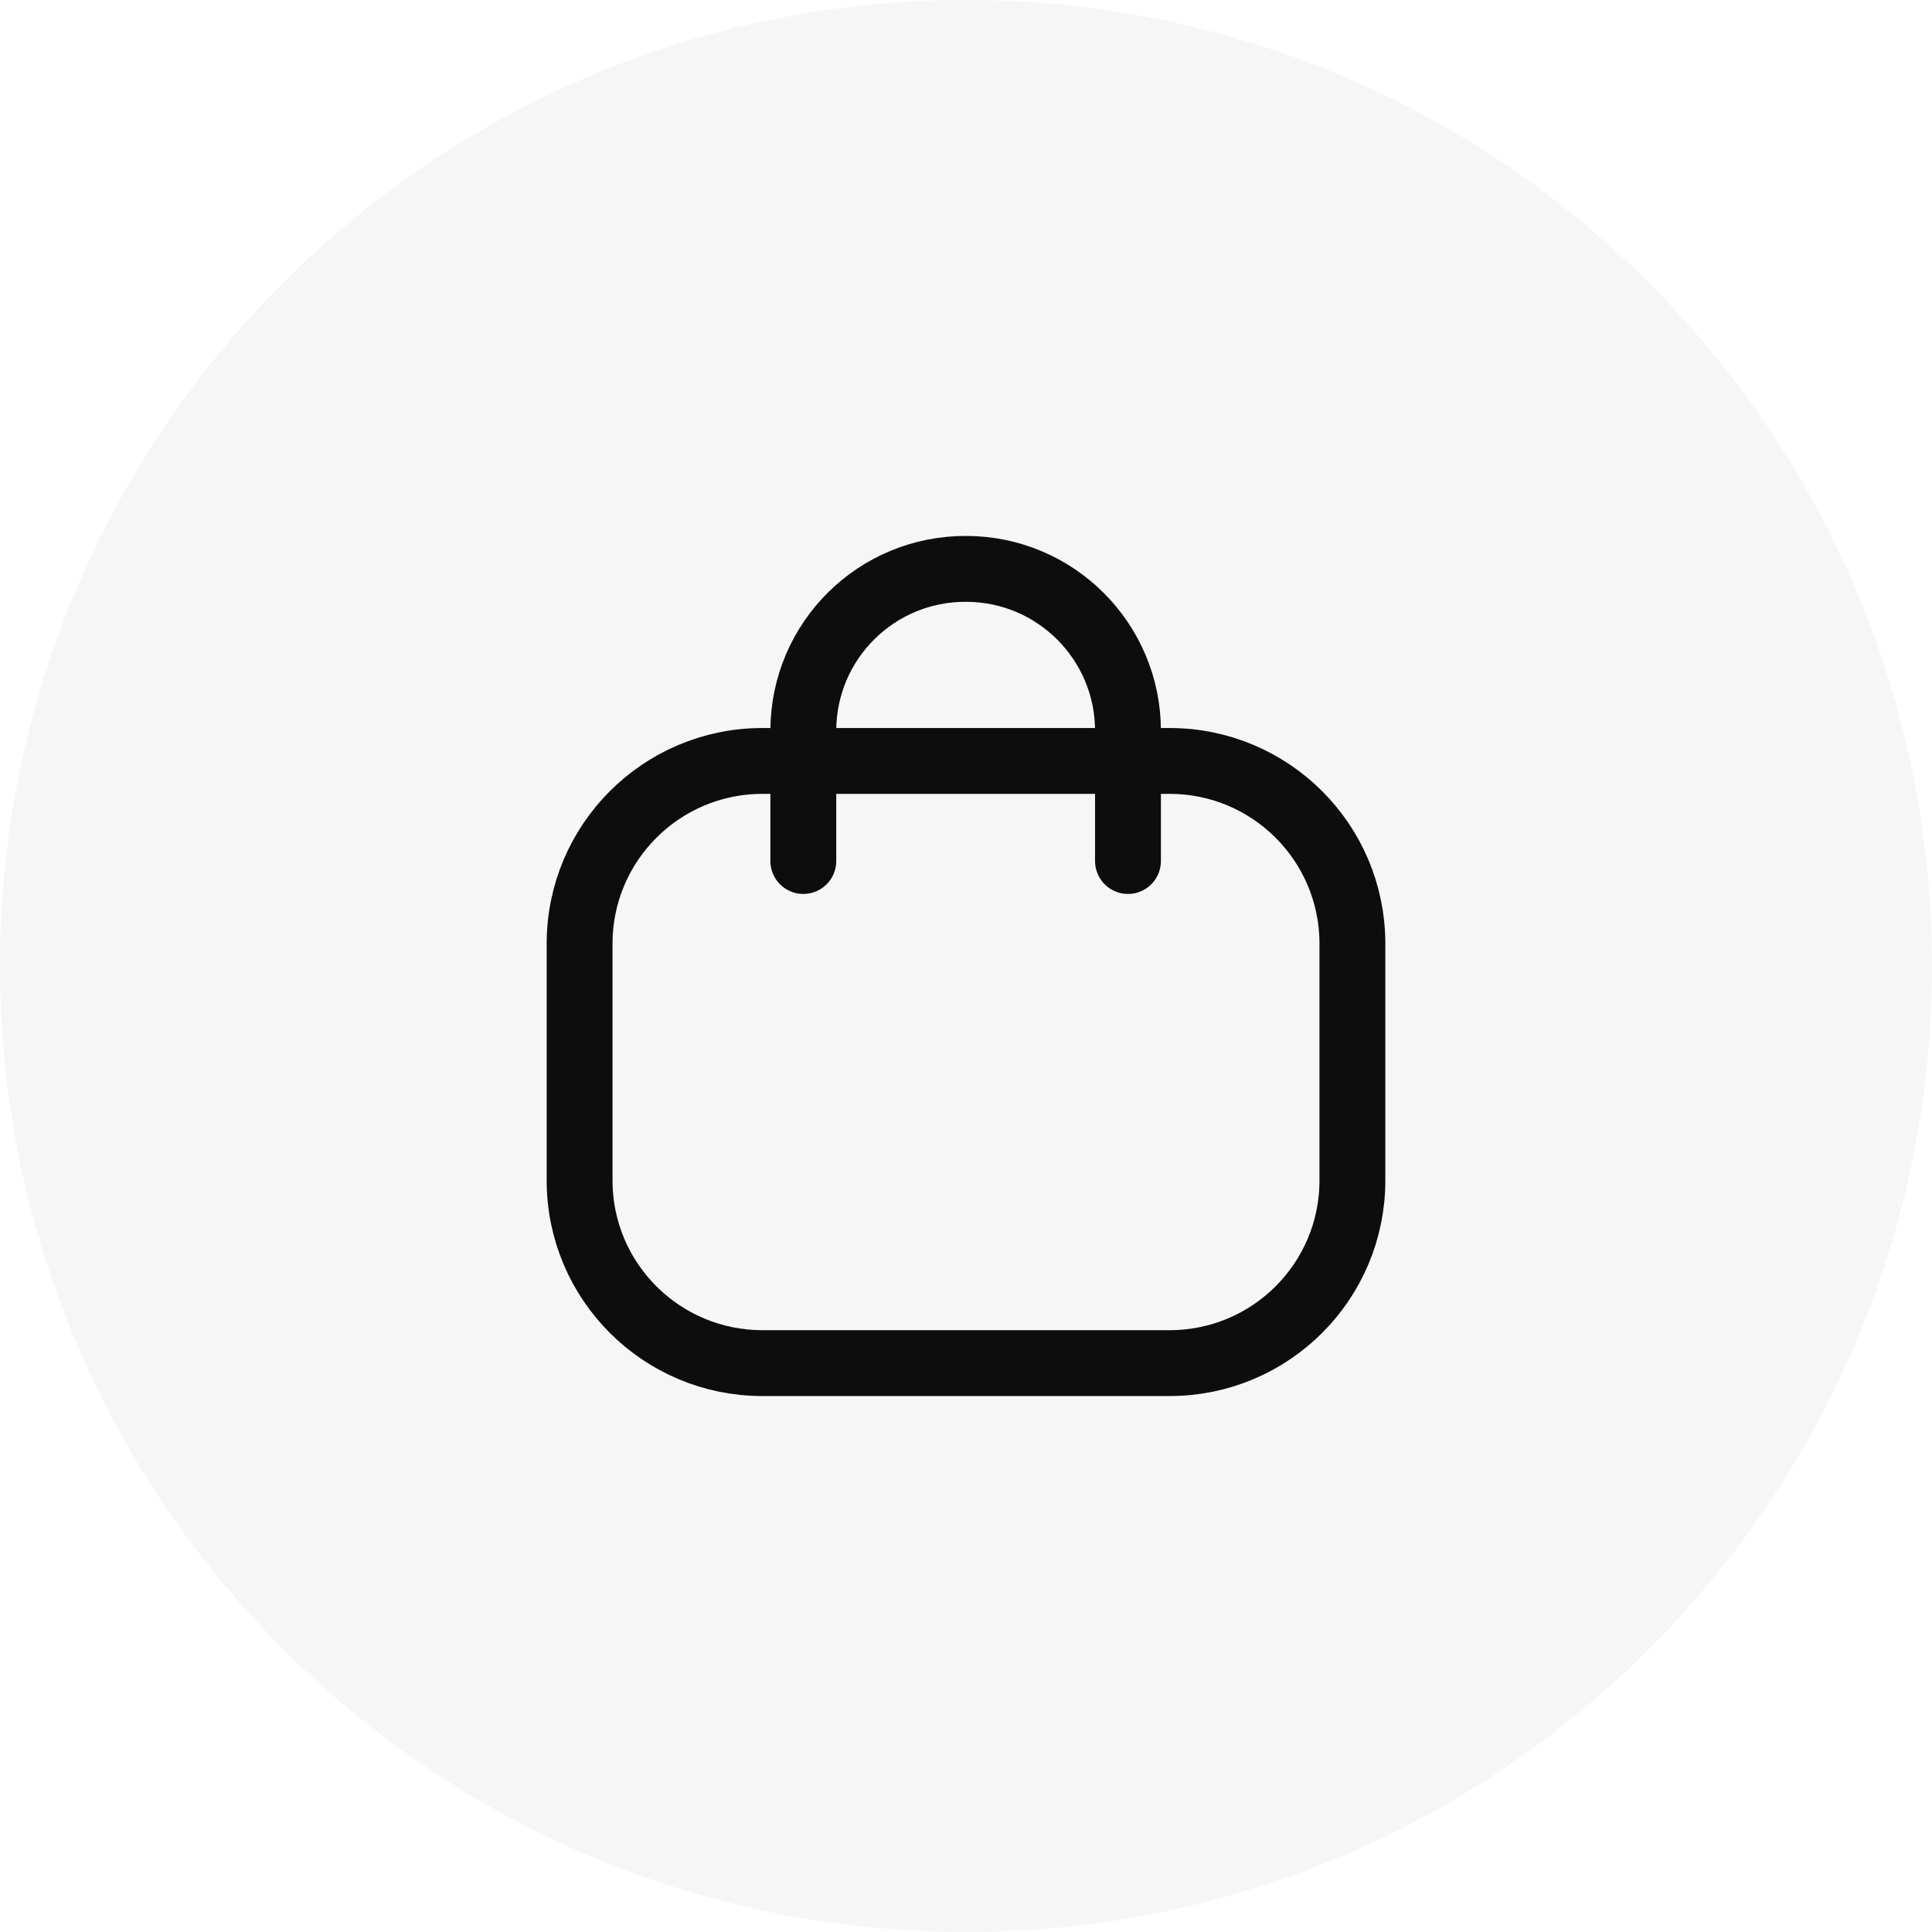
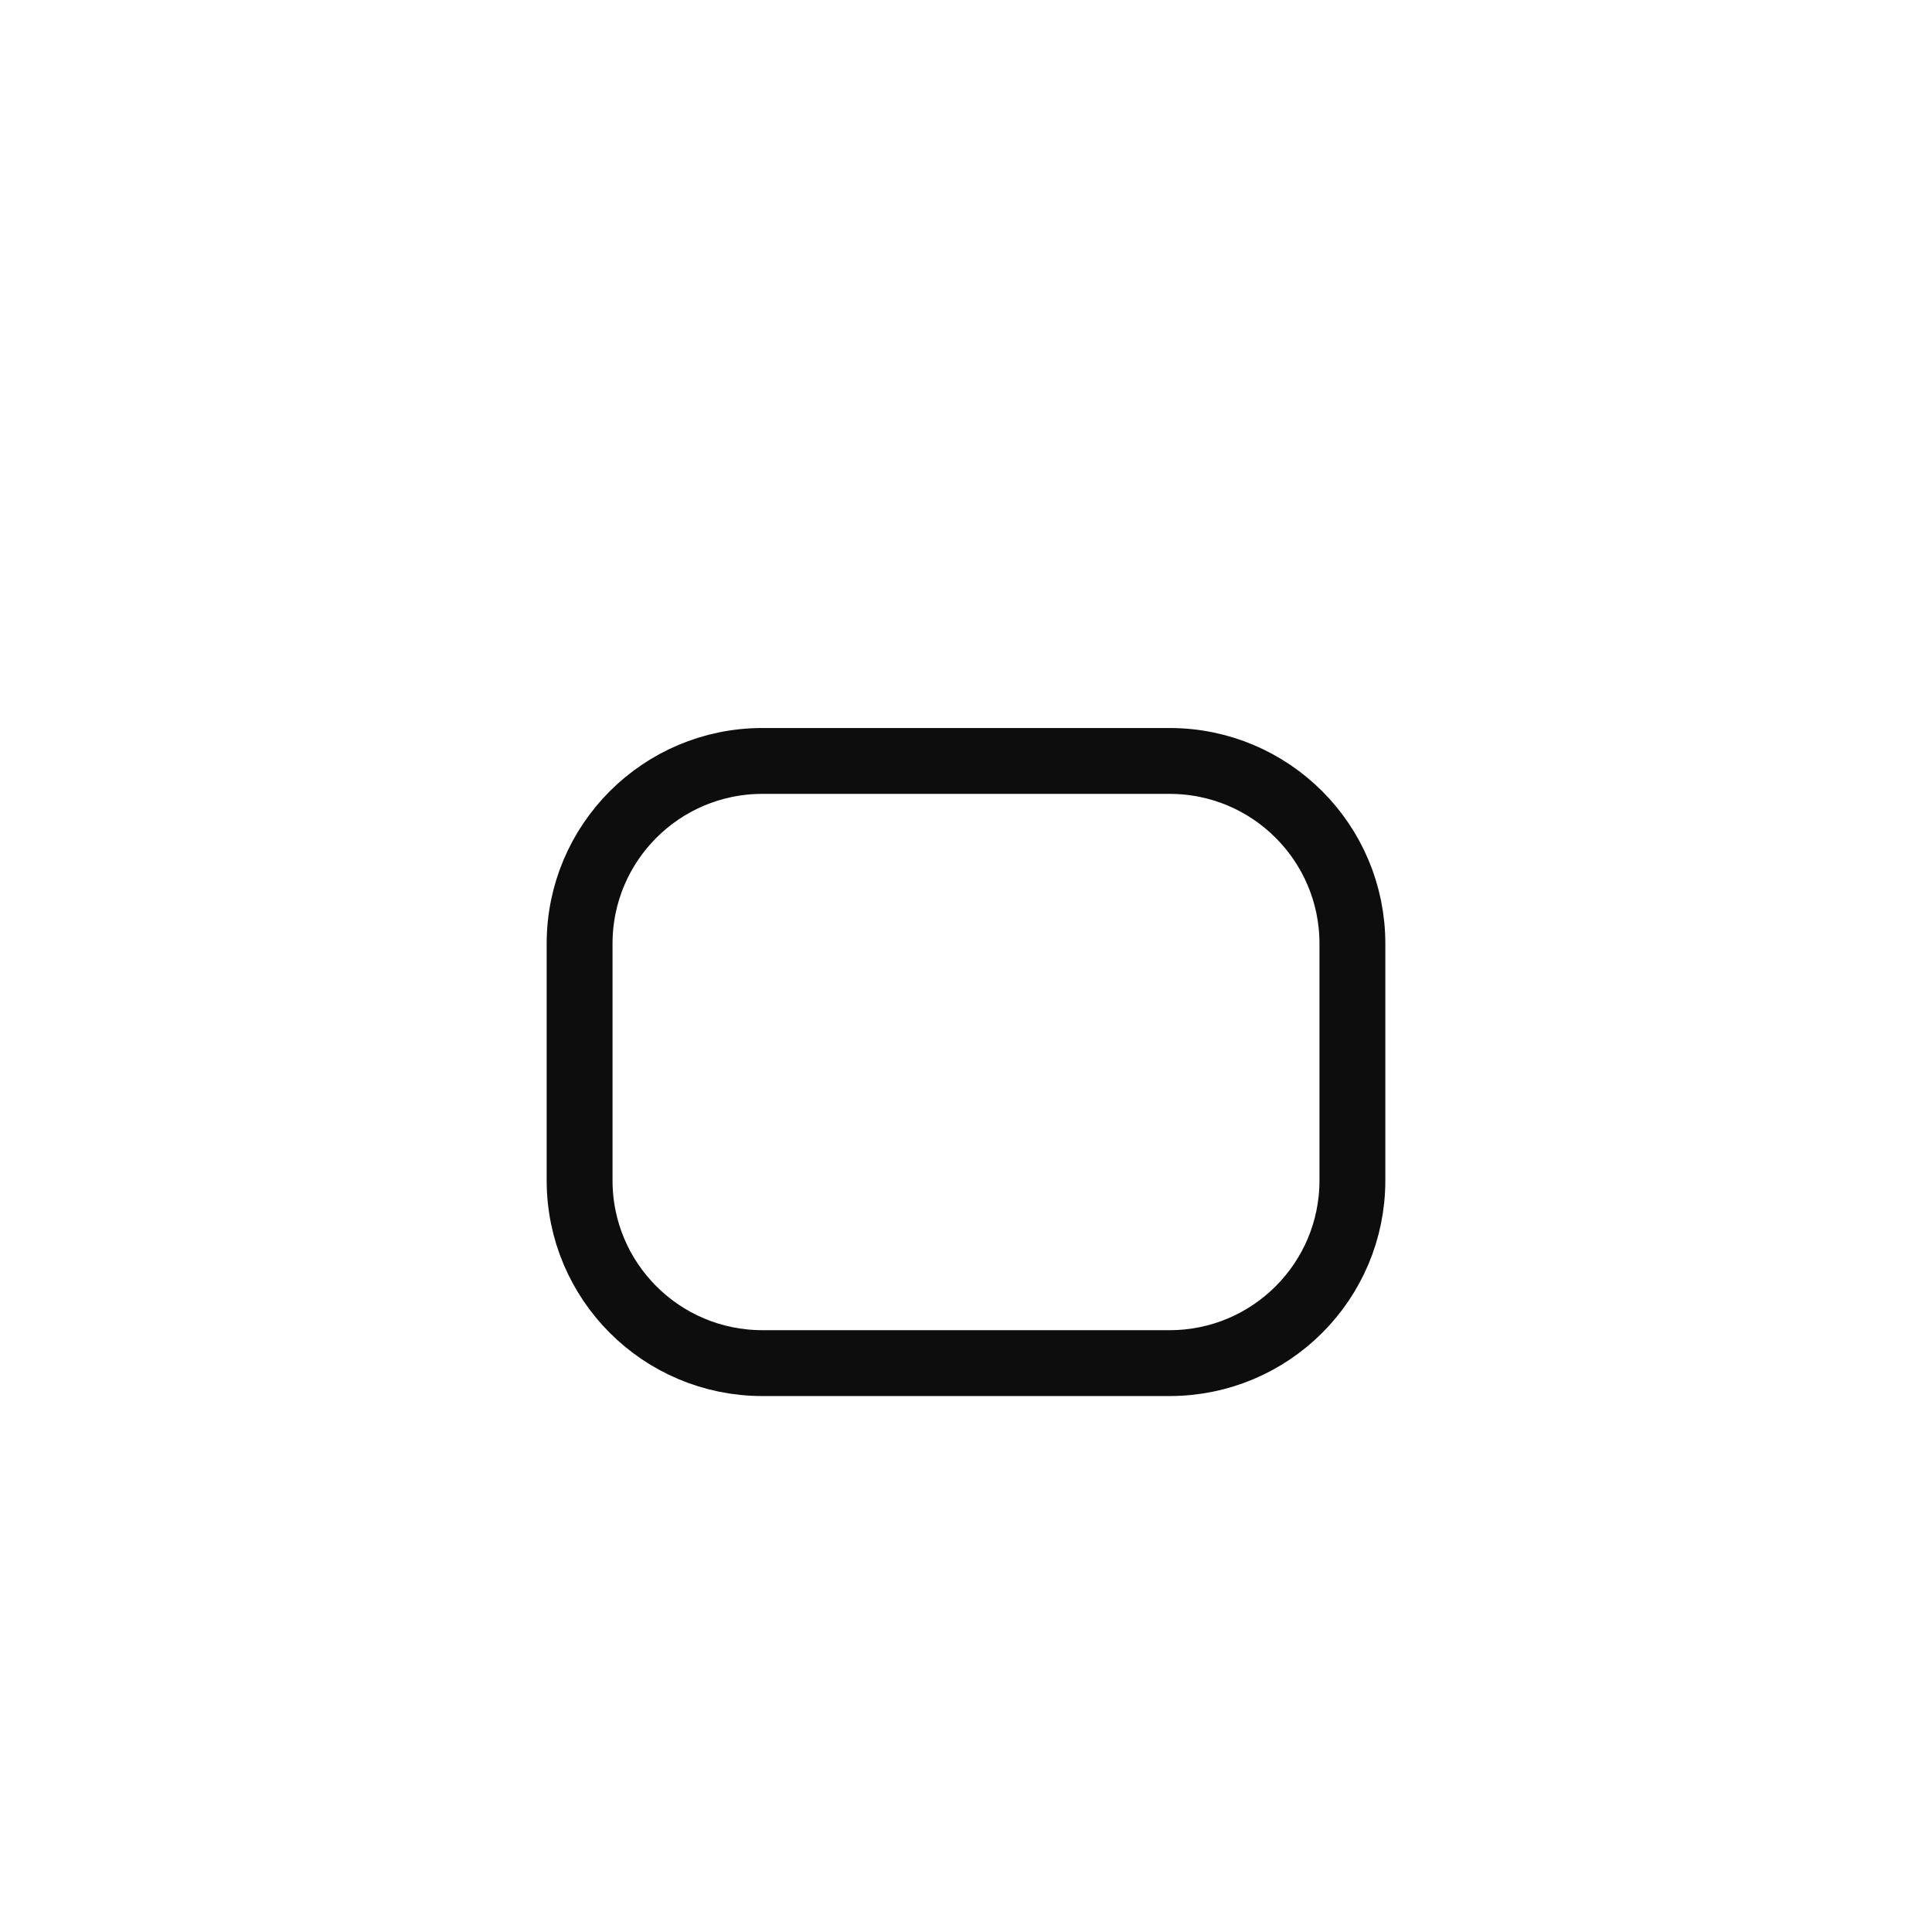
<svg xmlns="http://www.w3.org/2000/svg" width="44" height="44" viewBox="0 0 44 44" fill="none">
  <g clip-path="url(#clip0_7249_19501)">
-     <path opacity="0.4" d="M0 22C0 9.85 9.85 0 22 0V0C34.15 0 44 9.85 44 22V22C44 34.15 34.15 44 22 44V44C9.85 44 0 34.15 0 22V22Z" fill="#E9E9E9" />
-     <path d="M25.689 19.609V16.645C25.689 14.607 24.037 12.956 22.001 12.956C19.963 12.947 18.304 14.59 18.295 16.628V16.645V19.609" stroke="#0D0D0D" stroke-width="1.5" stroke-linecap="round" stroke-linejoin="round" />
    <path fill-rule="evenodd" clip-rule="evenodd" d="M26.637 31.044H17.363C15.063 31.044 13.2 29.182 13.2 26.884V21.491C13.2 19.193 15.063 17.33 17.363 17.33H26.637C28.937 17.33 30.8 19.193 30.8 21.491V26.884C30.8 29.182 28.937 31.044 26.637 31.044Z" stroke="#0D0D0D" stroke-width="1.5" stroke-linecap="round" stroke-linejoin="round" />
  </g>
  <defs>
    <clipPath id="clip0_7249_19501">
      <rect width="44" height="44" fill="white" />
    </clipPath>
  </defs>
</svg>